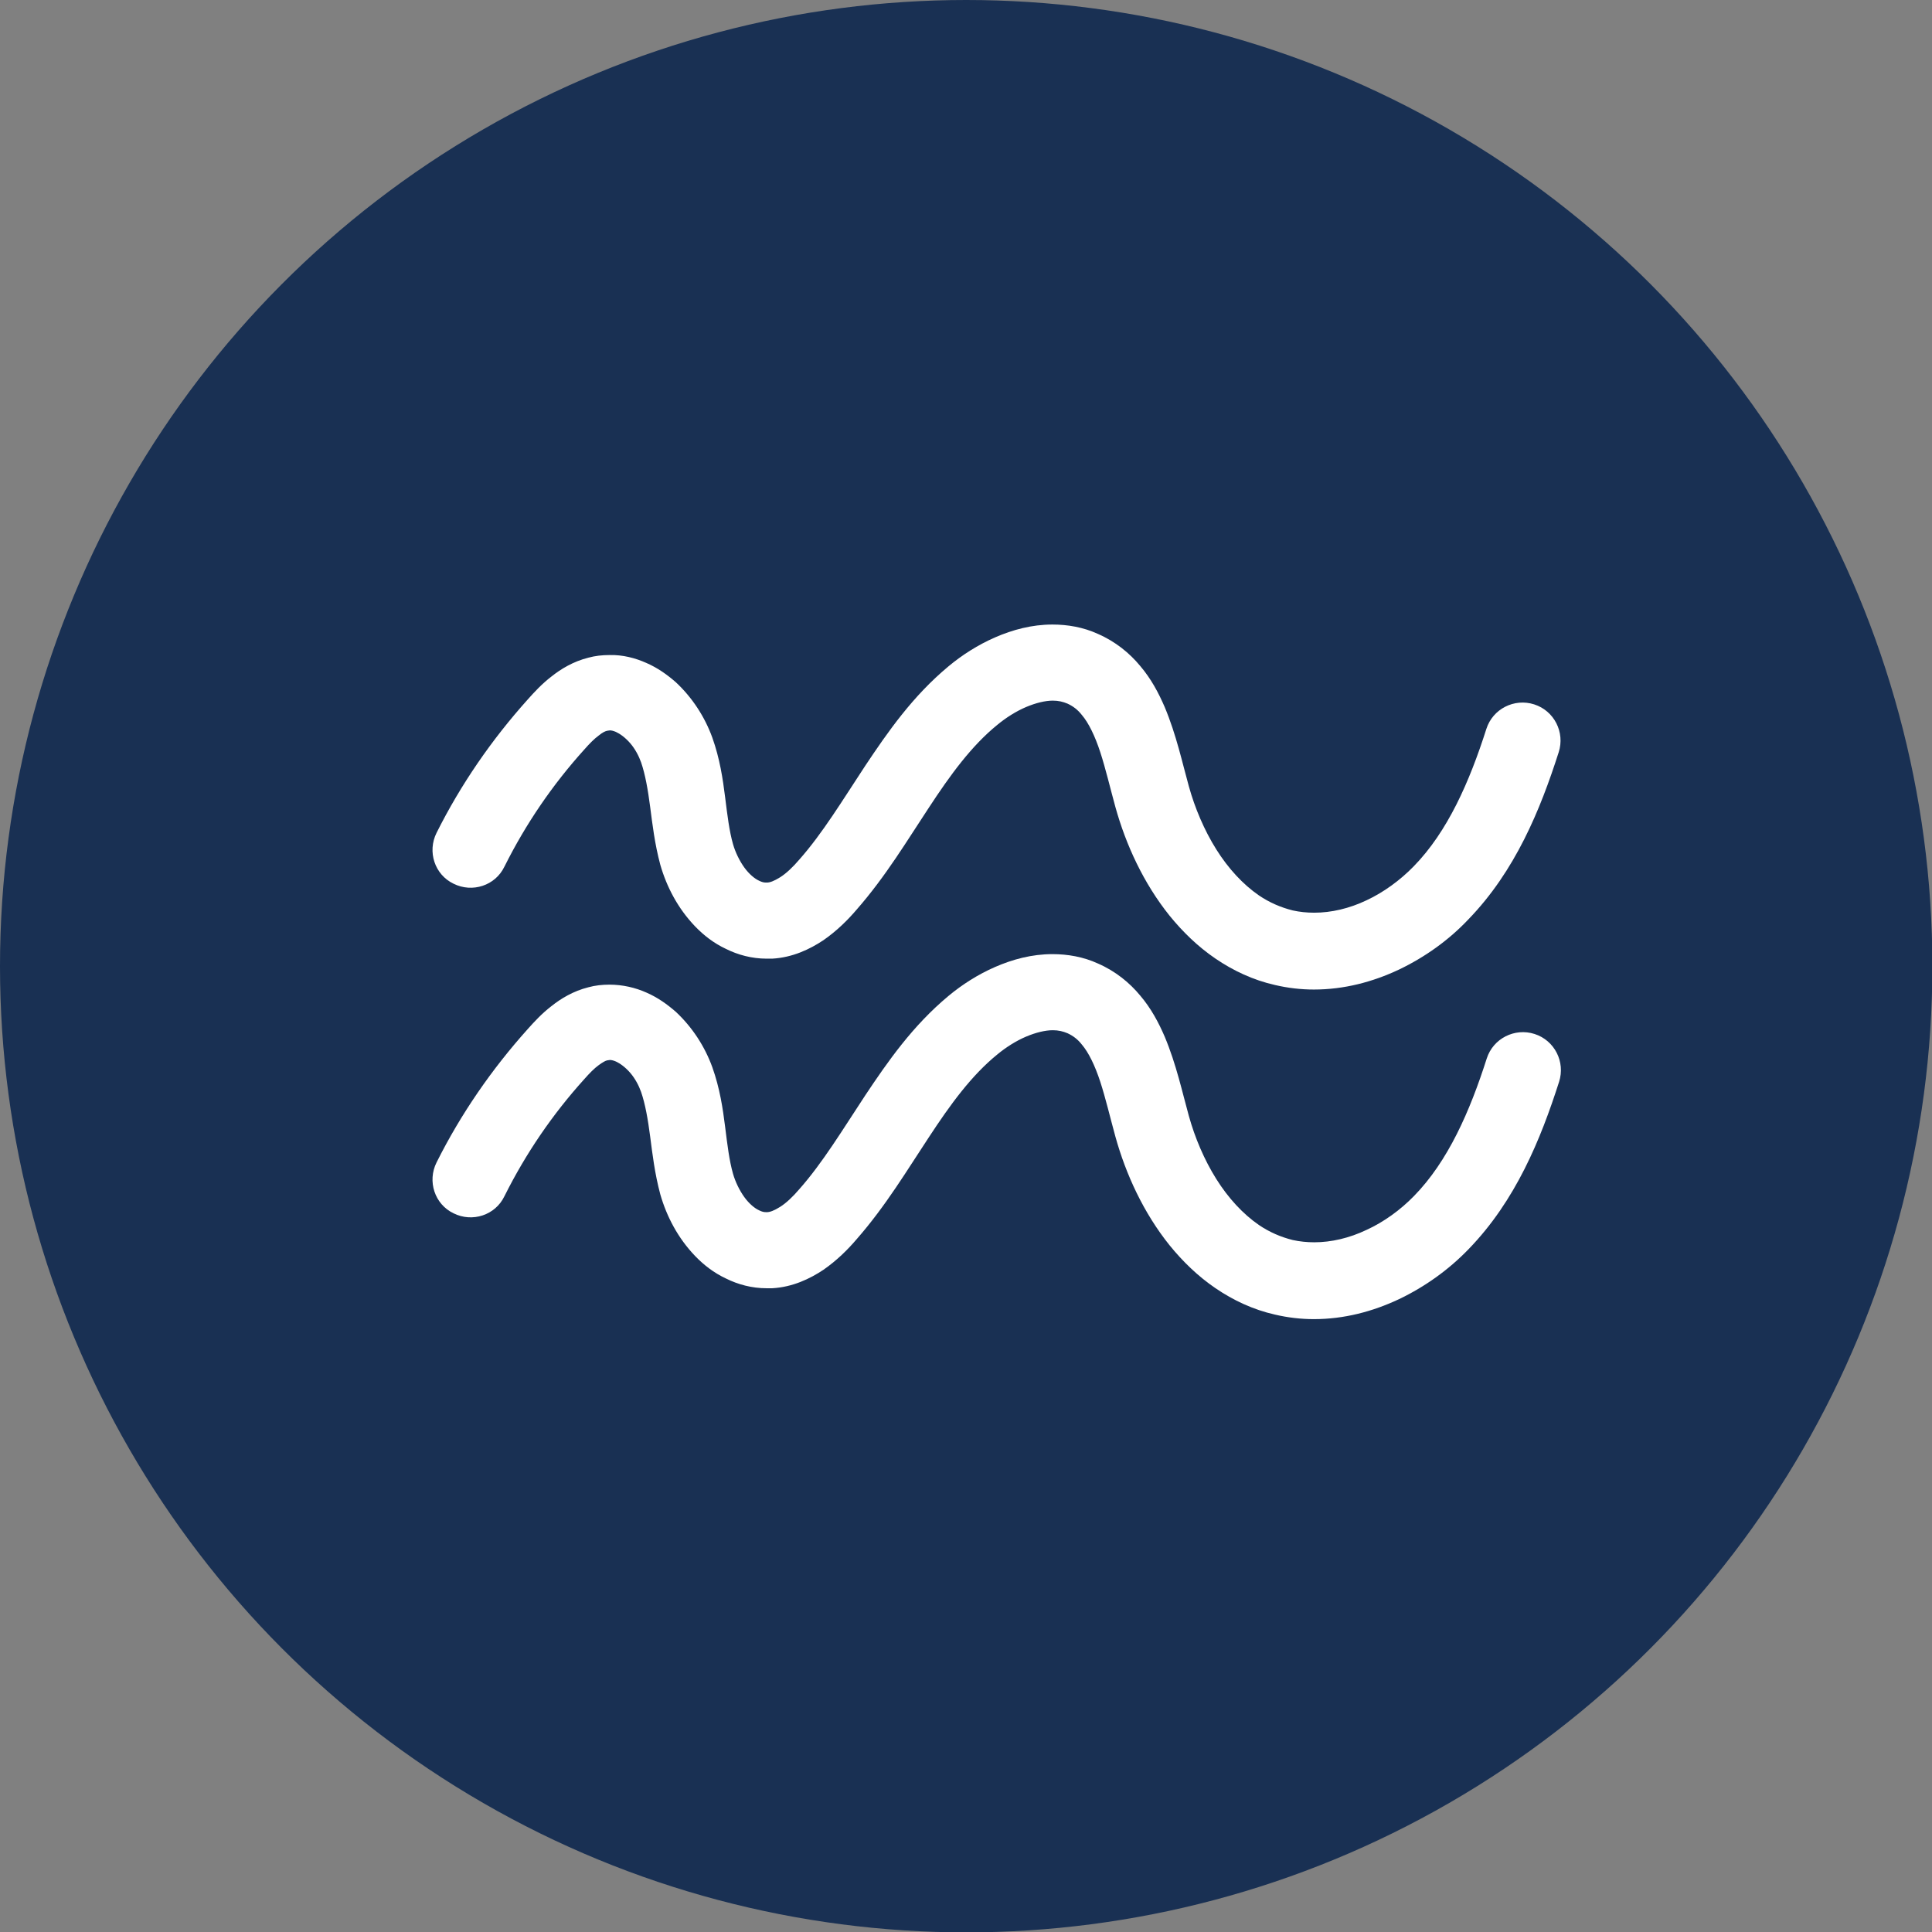
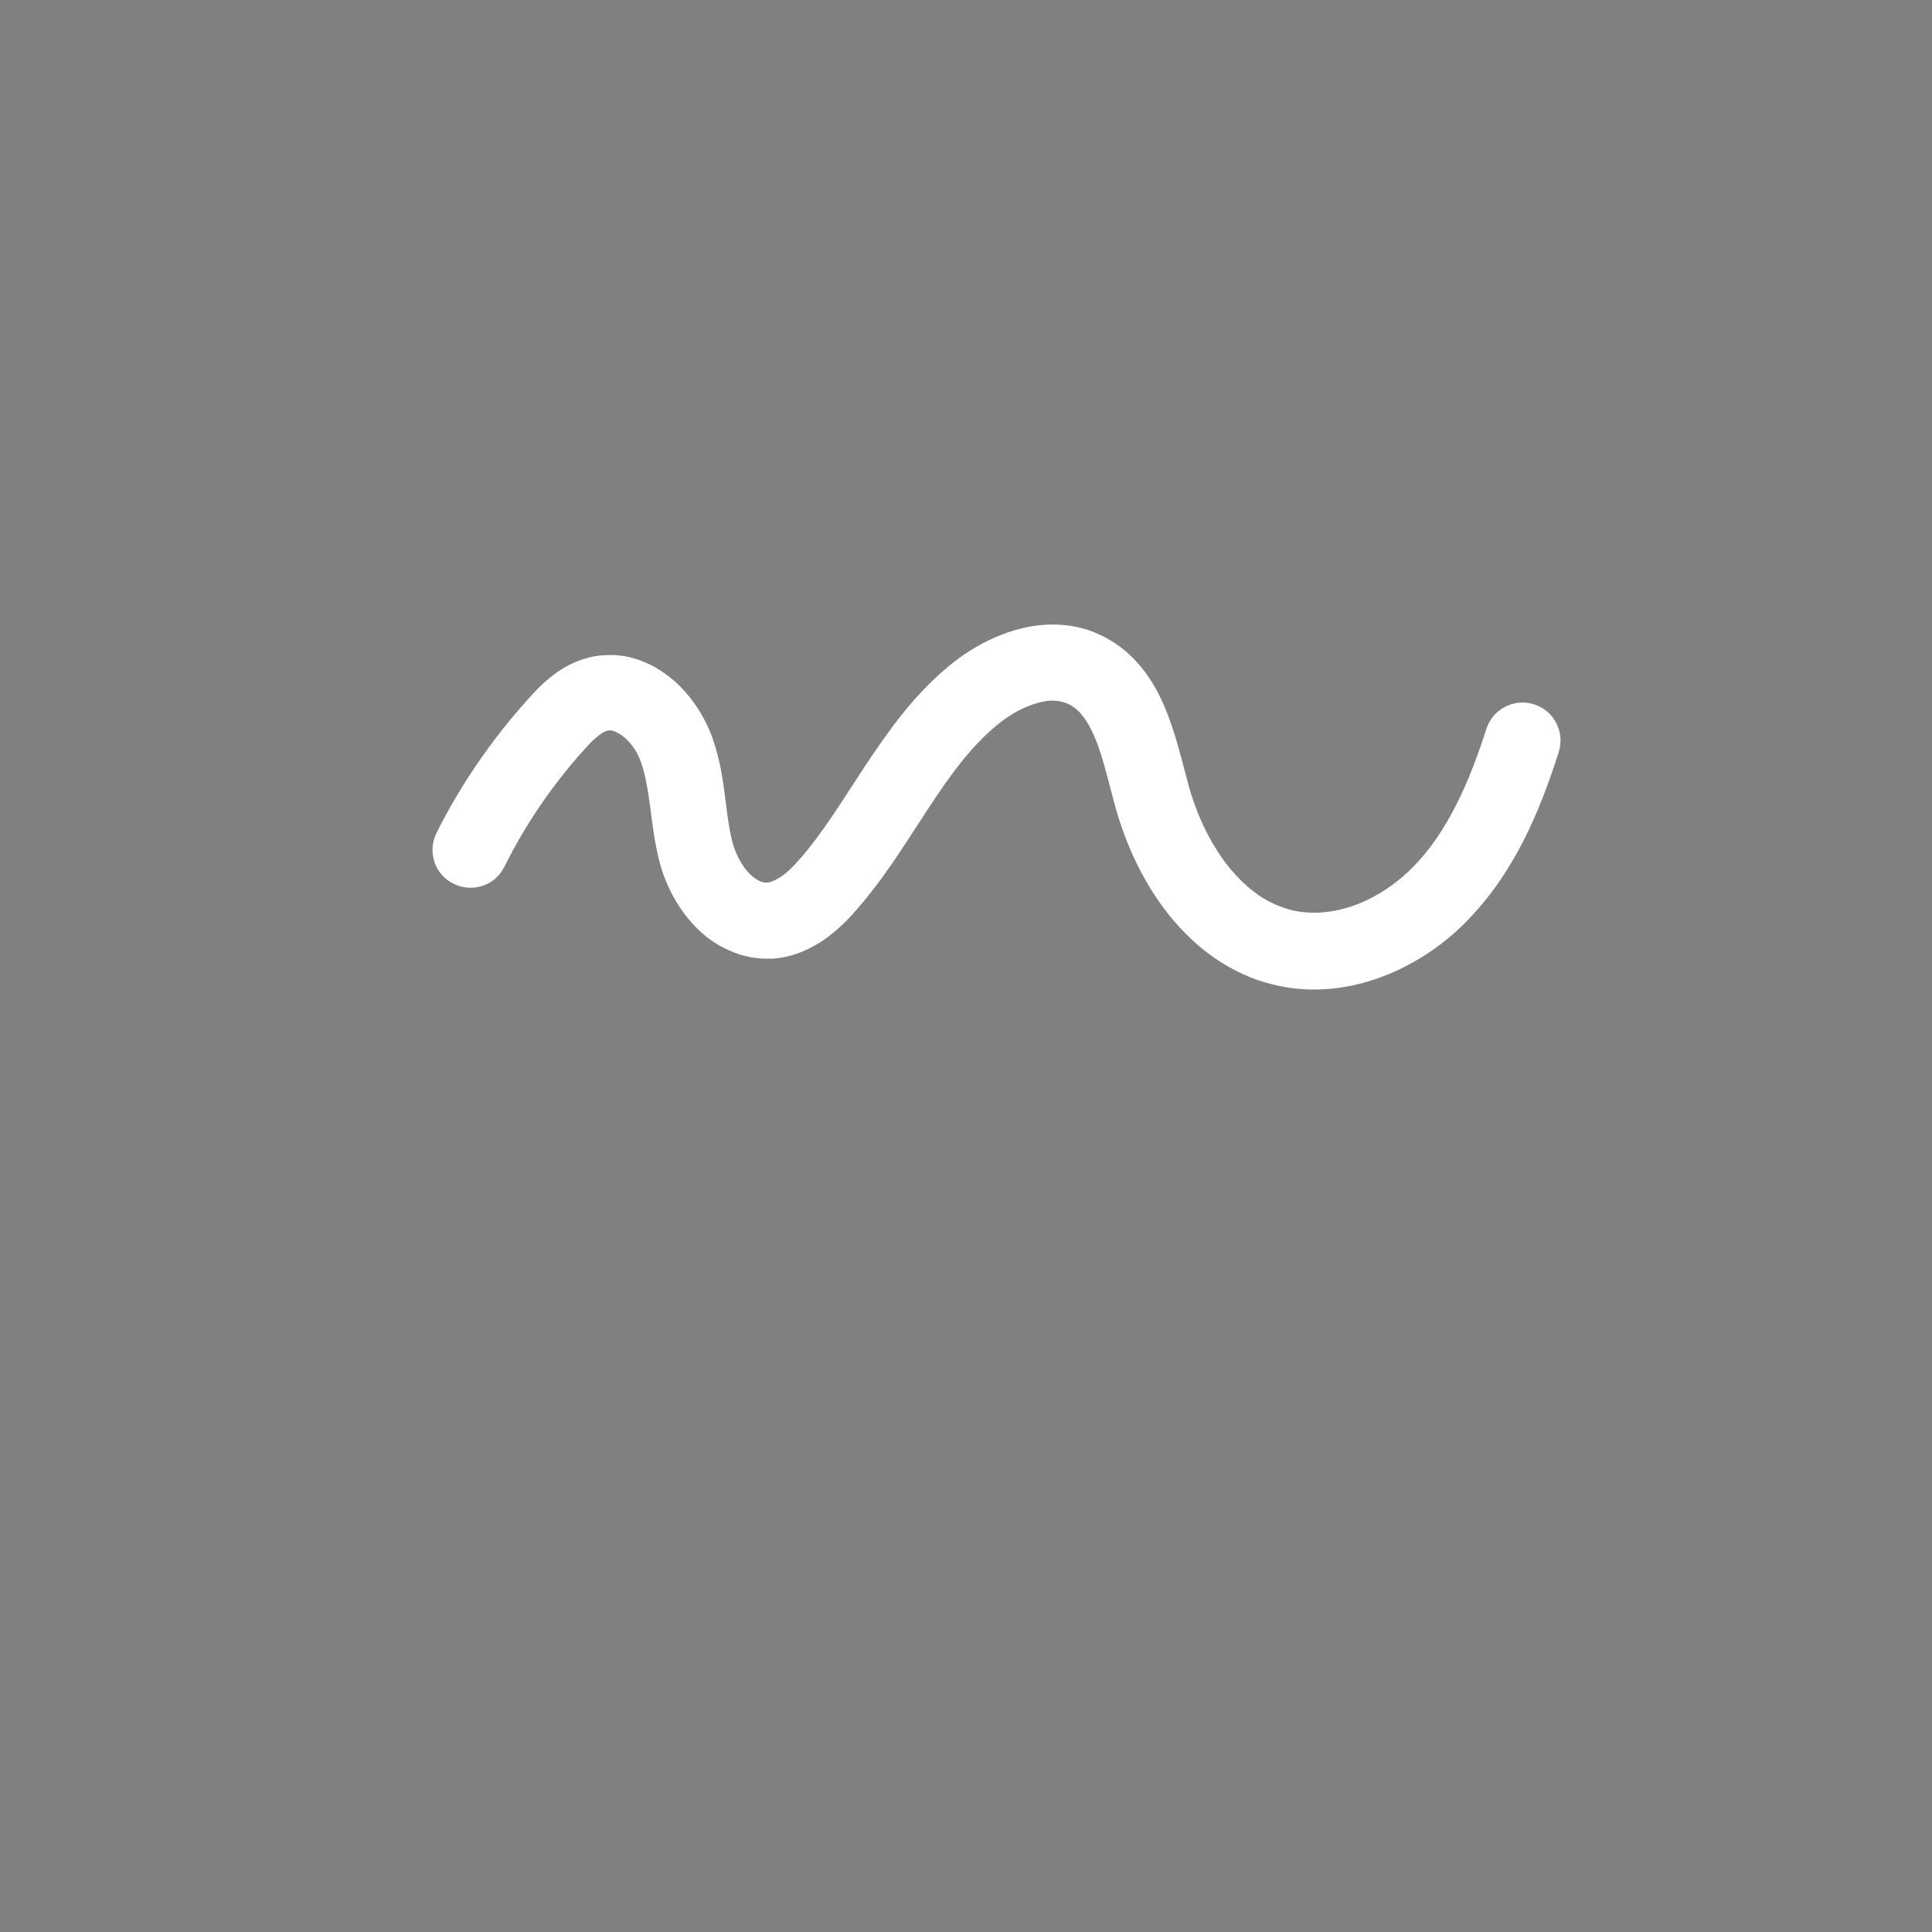
<svg xmlns="http://www.w3.org/2000/svg" xml:space="preserve" width="5.767mm" height="5.767mm" version="1.1" style="shape-rendering:geometricPrecision; text-rendering:geometricPrecision; image-rendering:optimizeQuality; fill-rule:evenodd; clip-rule:evenodd" viewBox="0 0 51.29 51.29">
  <rect x="0" y="0" width="51.29" height="51.29" fill="#808080" stroke="none" />
  <defs>
    <style type="text/css">
   
    .fil1 {fill:white;fill-rule:nonzero}
    .fil0 {fill:#193053;fill-rule:nonzero}
   
  </style>
  </defs>
  <g id="Layer_x0020_1">
-     <circle class="fil0" cx="25.65" cy="25.65" r="25.65" />
    <path class="fil1" d="M13.4 22.99c0.56,-1.12 1.27,-2.16 2.11,-3.09 0.14,-0.16 0.27,-0.29 0.38,-0.37 0.11,-0.09 0.18,-0.12 0.23,-0.13l0.07 -0.01c0.04,0 0.09,0.01 0.16,0.04 0.11,0.05 0.25,0.15 0.38,0.3 0.13,0.15 0.23,0.34 0.29,0.51 0.11,0.32 0.18,0.72 0.24,1.18 0.06,0.46 0.12,0.98 0.27,1.54 0.17,0.59 0.47,1.16 0.92,1.63 0.23,0.24 0.5,0.45 0.82,0.6 0.32,0.16 0.69,0.26 1.08,0.26 0.05,0 0.1,-0 0.15,-0l0 0c0.54,-0.03 1,-0.25 1.36,-0.49 0.36,-0.25 0.65,-0.54 0.88,-0.81 0.78,-0.89 1.35,-1.85 1.92,-2.71 0.57,-0.87 1.13,-1.64 1.82,-2.2 0.23,-0.19 0.5,-0.36 0.76,-0.47 0.26,-0.11 0.51,-0.17 0.71,-0.17 0.15,0 0.27,0.03 0.39,0.08 0.15,0.07 0.27,0.16 0.38,0.3 0.18,0.21 0.35,0.56 0.49,0.99 0.14,0.43 0.26,0.94 0.4,1.45 0.28,1.01 0.75,2.03 1.44,2.89 0.35,0.43 0.75,0.82 1.22,1.14 0.47,0.32 1,0.57 1.58,0.7 0.34,0.08 0.69,0.12 1.03,0.12 0.8,0 1.56,-0.2 2.26,-0.53 0.69,-0.33 1.32,-0.78 1.84,-1.33 1.25,-1.29 1.91,-2.91 2.4,-4.44 0.17,-0.53 -0.12,-1.1 -0.65,-1.27 -0.53,-0.17 -1.1,0.12 -1.27,0.65 -0.45,1.41 -1.03,2.73 -1.93,3.65 -0.36,0.37 -0.8,0.69 -1.25,0.9 -0.46,0.22 -0.94,0.33 -1.39,0.33 -0.2,0 -0.39,-0.02 -0.57,-0.06 -0.32,-0.08 -0.62,-0.21 -0.9,-0.4 -0.42,-0.29 -0.81,-0.71 -1.13,-1.22 -0.32,-0.51 -0.57,-1.1 -0.73,-1.68 -0.17,-0.61 -0.33,-1.36 -0.64,-2.1 -0.16,-0.37 -0.36,-0.75 -0.65,-1.09 -0.28,-0.34 -0.66,-0.65 -1.12,-0.85 -0.39,-0.18 -0.81,-0.25 -1.21,-0.25 -0.55,0 -1.06,0.14 -1.52,0.34 -0.46,0.2 -0.88,0.47 -1.24,0.77 -0.95,0.79 -1.61,1.74 -2.21,2.64 -0.6,0.91 -1.13,1.79 -1.75,2.49 -0.17,0.2 -0.35,0.37 -0.51,0.47 -0.16,0.1 -0.27,0.14 -0.35,0.14l-0.01 0 0.01 -0 -0.02 0c-0.06,-0 -0.11,-0.01 -0.19,-0.05 -0.11,-0.05 -0.26,-0.17 -0.39,-0.35 -0.13,-0.18 -0.24,-0.41 -0.3,-0.62 -0.1,-0.35 -0.15,-0.77 -0.21,-1.25 -0.06,-0.48 -0.14,-1.02 -0.34,-1.58 -0.2,-0.55 -0.53,-1.06 -0.97,-1.47 -0.23,-0.2 -0.48,-0.38 -0.78,-0.51 -0.29,-0.13 -0.63,-0.22 -0.98,-0.21 -0.19,-0 -0.38,0.02 -0.56,0.07 -0.4,0.1 -0.73,0.3 -0.98,0.5 -0.26,0.2 -0.46,0.42 -0.63,0.61 -0.96,1.07 -1.78,2.26 -2.42,3.54 -0.25,0.5 -0.05,1.11 0.45,1.35 0.5,0.25 1.11,0.05 1.35,-0.45z" />
-     <path class="fil1" d="M13.4 31.74c0.56,-1.12 1.27,-2.16 2.11,-3.09 0.14,-0.16 0.27,-0.29 0.38,-0.37 0.11,-0.08 0.18,-0.12 0.23,-0.13l0.07 -0.01c0.04,0 0.09,0.01 0.16,0.04 0.11,0.05 0.25,0.15 0.38,0.3 0.13,0.15 0.23,0.34 0.29,0.51 0.11,0.32 0.18,0.72 0.24,1.18 0.06,0.46 0.12,0.98 0.27,1.54 0.17,0.59 0.47,1.16 0.92,1.63 0.23,0.24 0.5,0.45 0.82,0.6 0.32,0.16 0.69,0.26 1.08,0.26 0.05,0 0.1,-0 0.15,-0l0 0c0.54,-0.03 1,-0.25 1.36,-0.49 0.36,-0.25 0.65,-0.54 0.88,-0.81 0.78,-0.89 1.35,-1.85 1.92,-2.71 0.57,-0.87 1.13,-1.64 1.82,-2.2 0.23,-0.19 0.5,-0.36 0.76,-0.47 0.26,-0.11 0.51,-0.17 0.71,-0.17 0.15,0 0.27,0.03 0.39,0.08 0.15,0.07 0.27,0.16 0.38,0.3 0.18,0.21 0.35,0.56 0.49,0.99 0.14,0.43 0.26,0.94 0.4,1.45 0.28,1.01 0.75,2.03 1.44,2.89 0.35,0.43 0.75,0.82 1.22,1.14 0.47,0.32 1,0.57 1.58,0.7 0.34,0.08 0.69,0.12 1.03,0.12 0.8,-0 1.56,-0.2 2.26,-0.53 0.69,-0.33 1.32,-0.78 1.85,-1.33 1.25,-1.29 1.91,-2.91 2.4,-4.44 0.17,-0.53 -0.12,-1.1 -0.65,-1.27 -0.53,-0.17 -1.1,0.12 -1.27,0.65 -0.45,1.41 -1.03,2.73 -1.93,3.65 -0.36,0.37 -0.8,0.69 -1.26,0.9 -0.46,0.22 -0.94,0.33 -1.39,0.33 -0.19,0 -0.39,-0.02 -0.57,-0.06 -0.32,-0.08 -0.62,-0.21 -0.9,-0.4 -0.42,-0.29 -0.81,-0.71 -1.13,-1.22 -0.32,-0.51 -0.57,-1.1 -0.73,-1.68 -0.17,-0.61 -0.33,-1.36 -0.64,-2.1 -0.16,-0.37 -0.36,-0.75 -0.65,-1.09 -0.28,-0.34 -0.66,-0.65 -1.12,-0.85 -0.39,-0.18 -0.81,-0.25 -1.21,-0.25 -0.55,0 -1.06,0.14 -1.52,0.34 -0.46,0.2 -0.88,0.47 -1.24,0.77 -0.95,0.79 -1.61,1.74 -2.21,2.64 -0.6,0.91 -1.13,1.79 -1.75,2.49 -0.17,0.2 -0.35,0.37 -0.51,0.47 -0.16,0.1 -0.27,0.14 -0.35,0.14l0 0 -0.02 0c-0.06,-0 -0.11,-0.01 -0.19,-0.05 -0.11,-0.05 -0.26,-0.17 -0.39,-0.35 -0.13,-0.18 -0.24,-0.41 -0.3,-0.62 -0.1,-0.35 -0.15,-0.77 -0.21,-1.25 -0.06,-0.48 -0.14,-1.02 -0.34,-1.58 -0.2,-0.55 -0.53,-1.06 -0.97,-1.47 -0.23,-0.2 -0.48,-0.38 -0.78,-0.51 -0.29,-0.13 -0.63,-0.21 -0.98,-0.21 -0.19,-0 -0.38,0.02 -0.56,0.07 -0.4,0.1 -0.73,0.3 -0.98,0.5 -0.26,0.2 -0.46,0.42 -0.63,0.61 -0.96,1.07 -1.78,2.26 -2.42,3.54 -0.25,0.5 -0.05,1.11 0.45,1.35 0.5,0.25 1.11,0.05 1.35,-0.45z" />
  </g>
</svg>